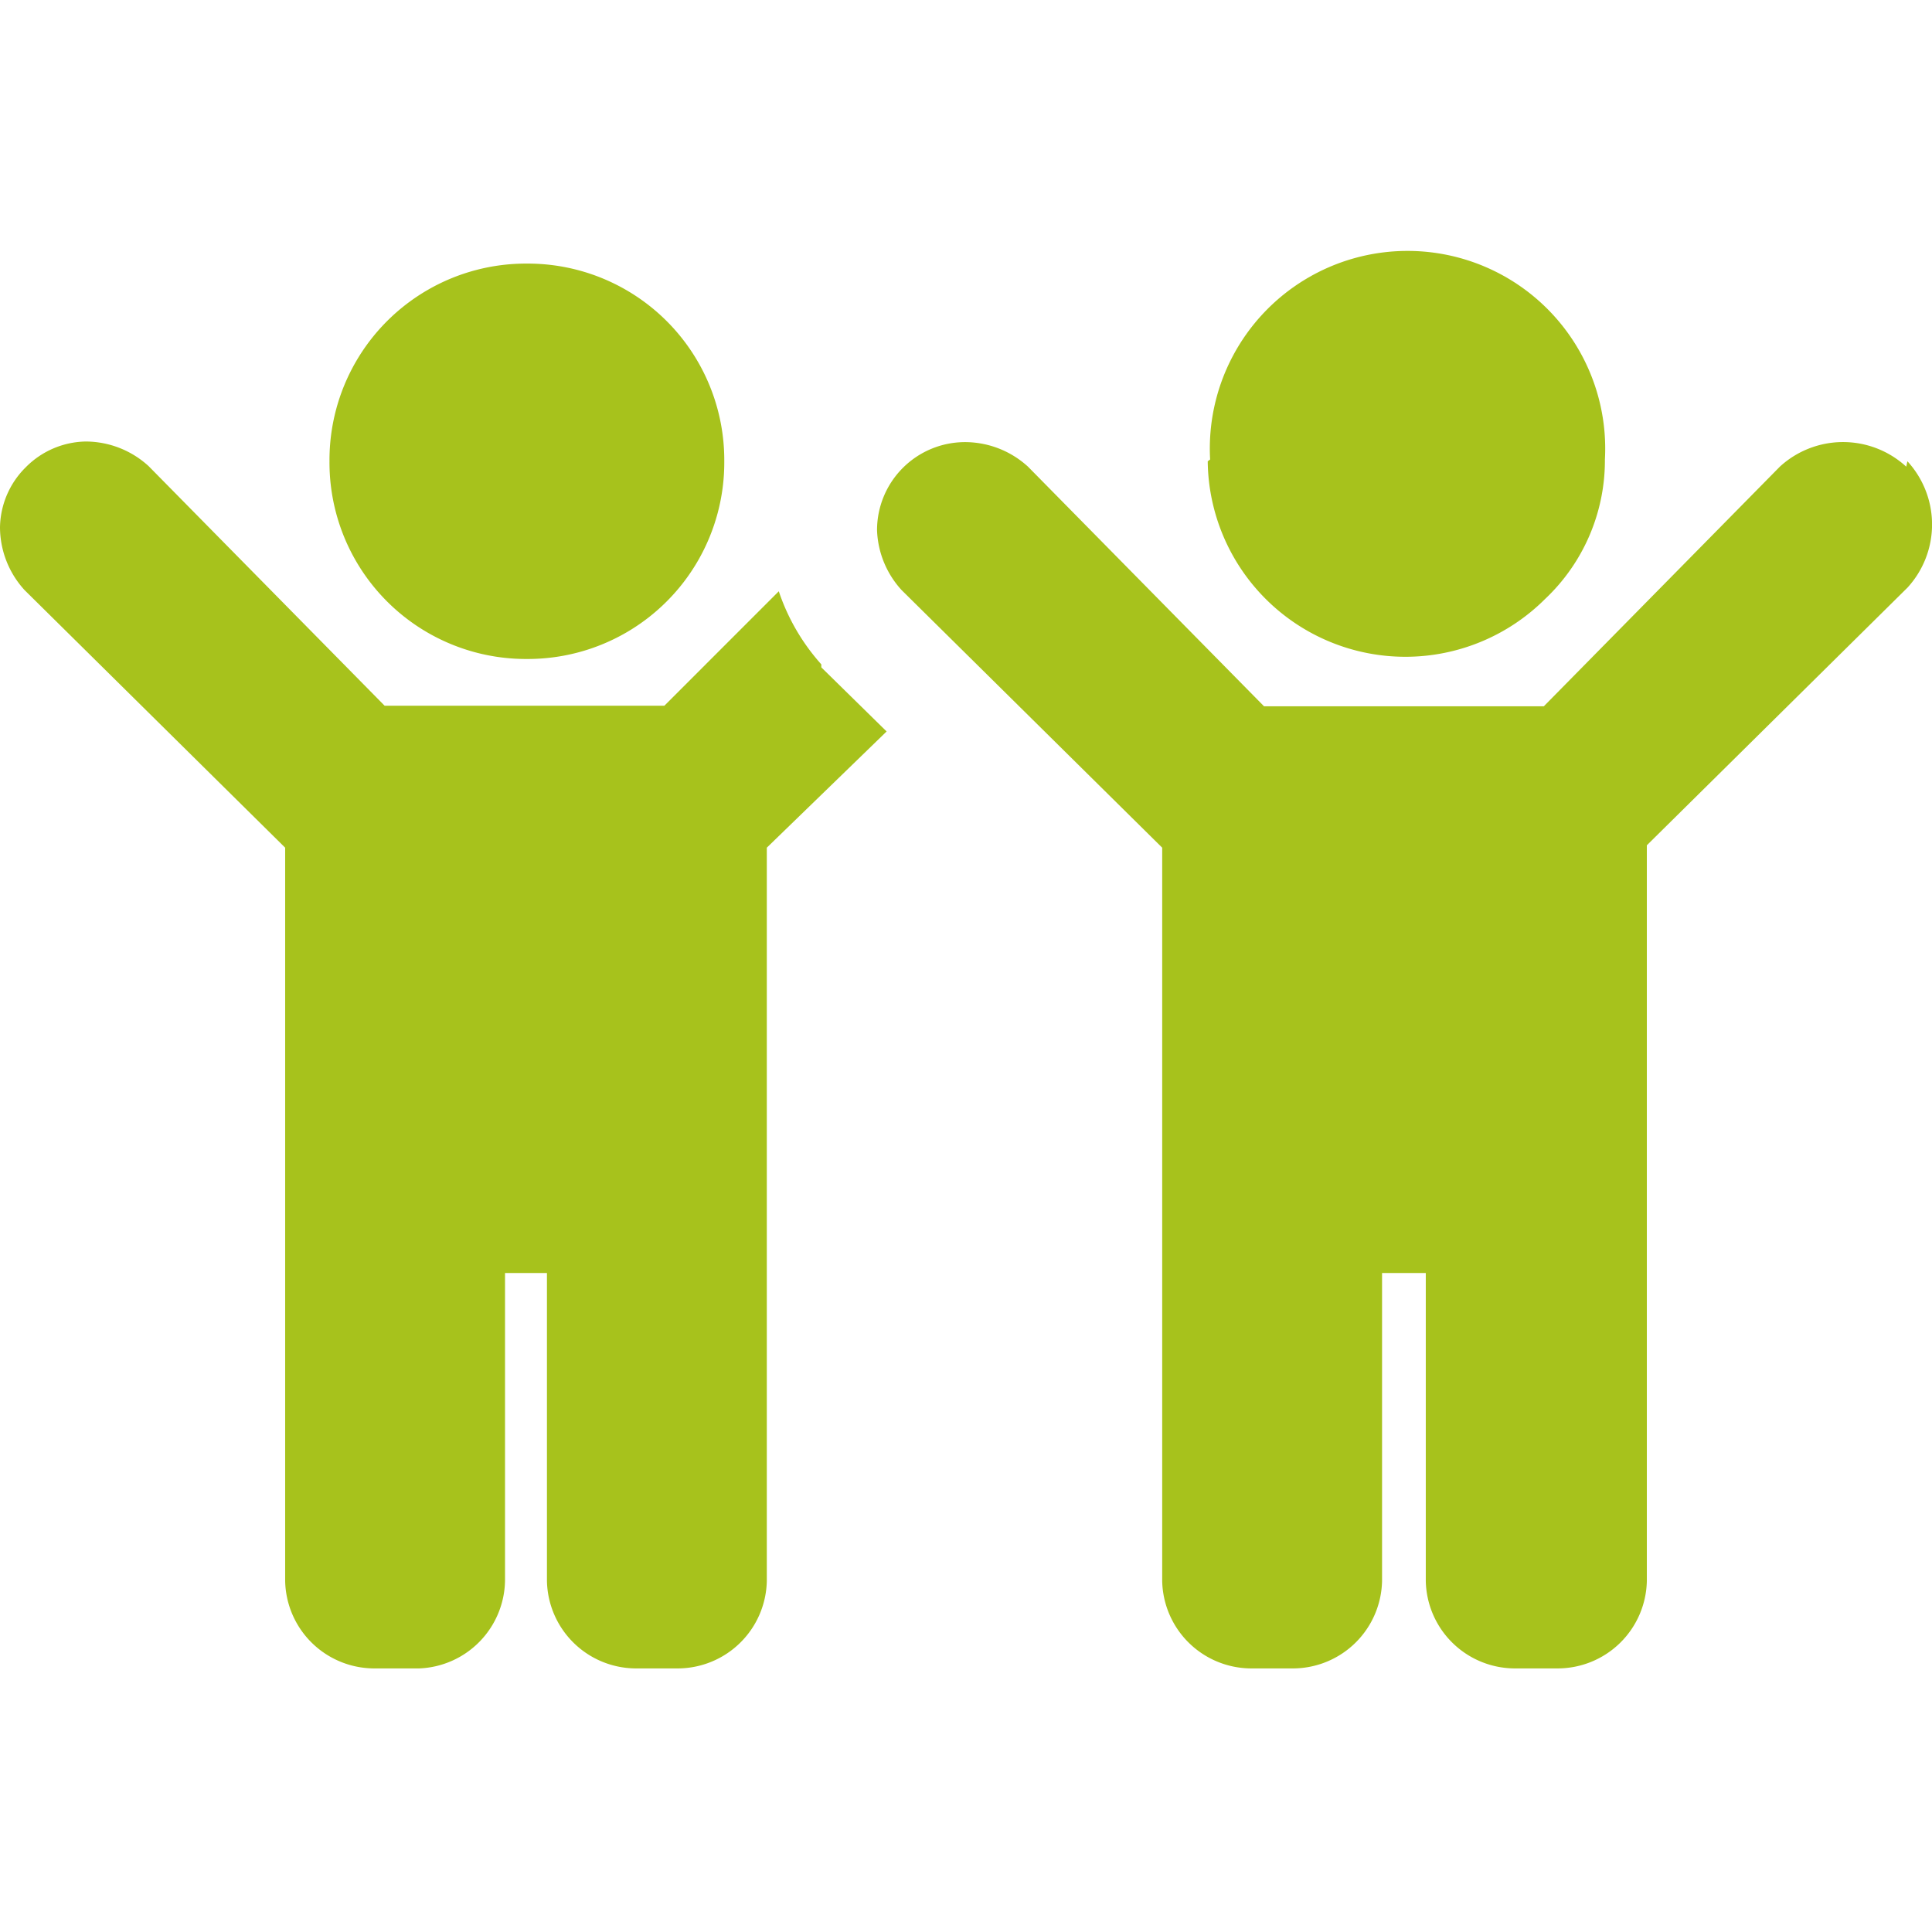
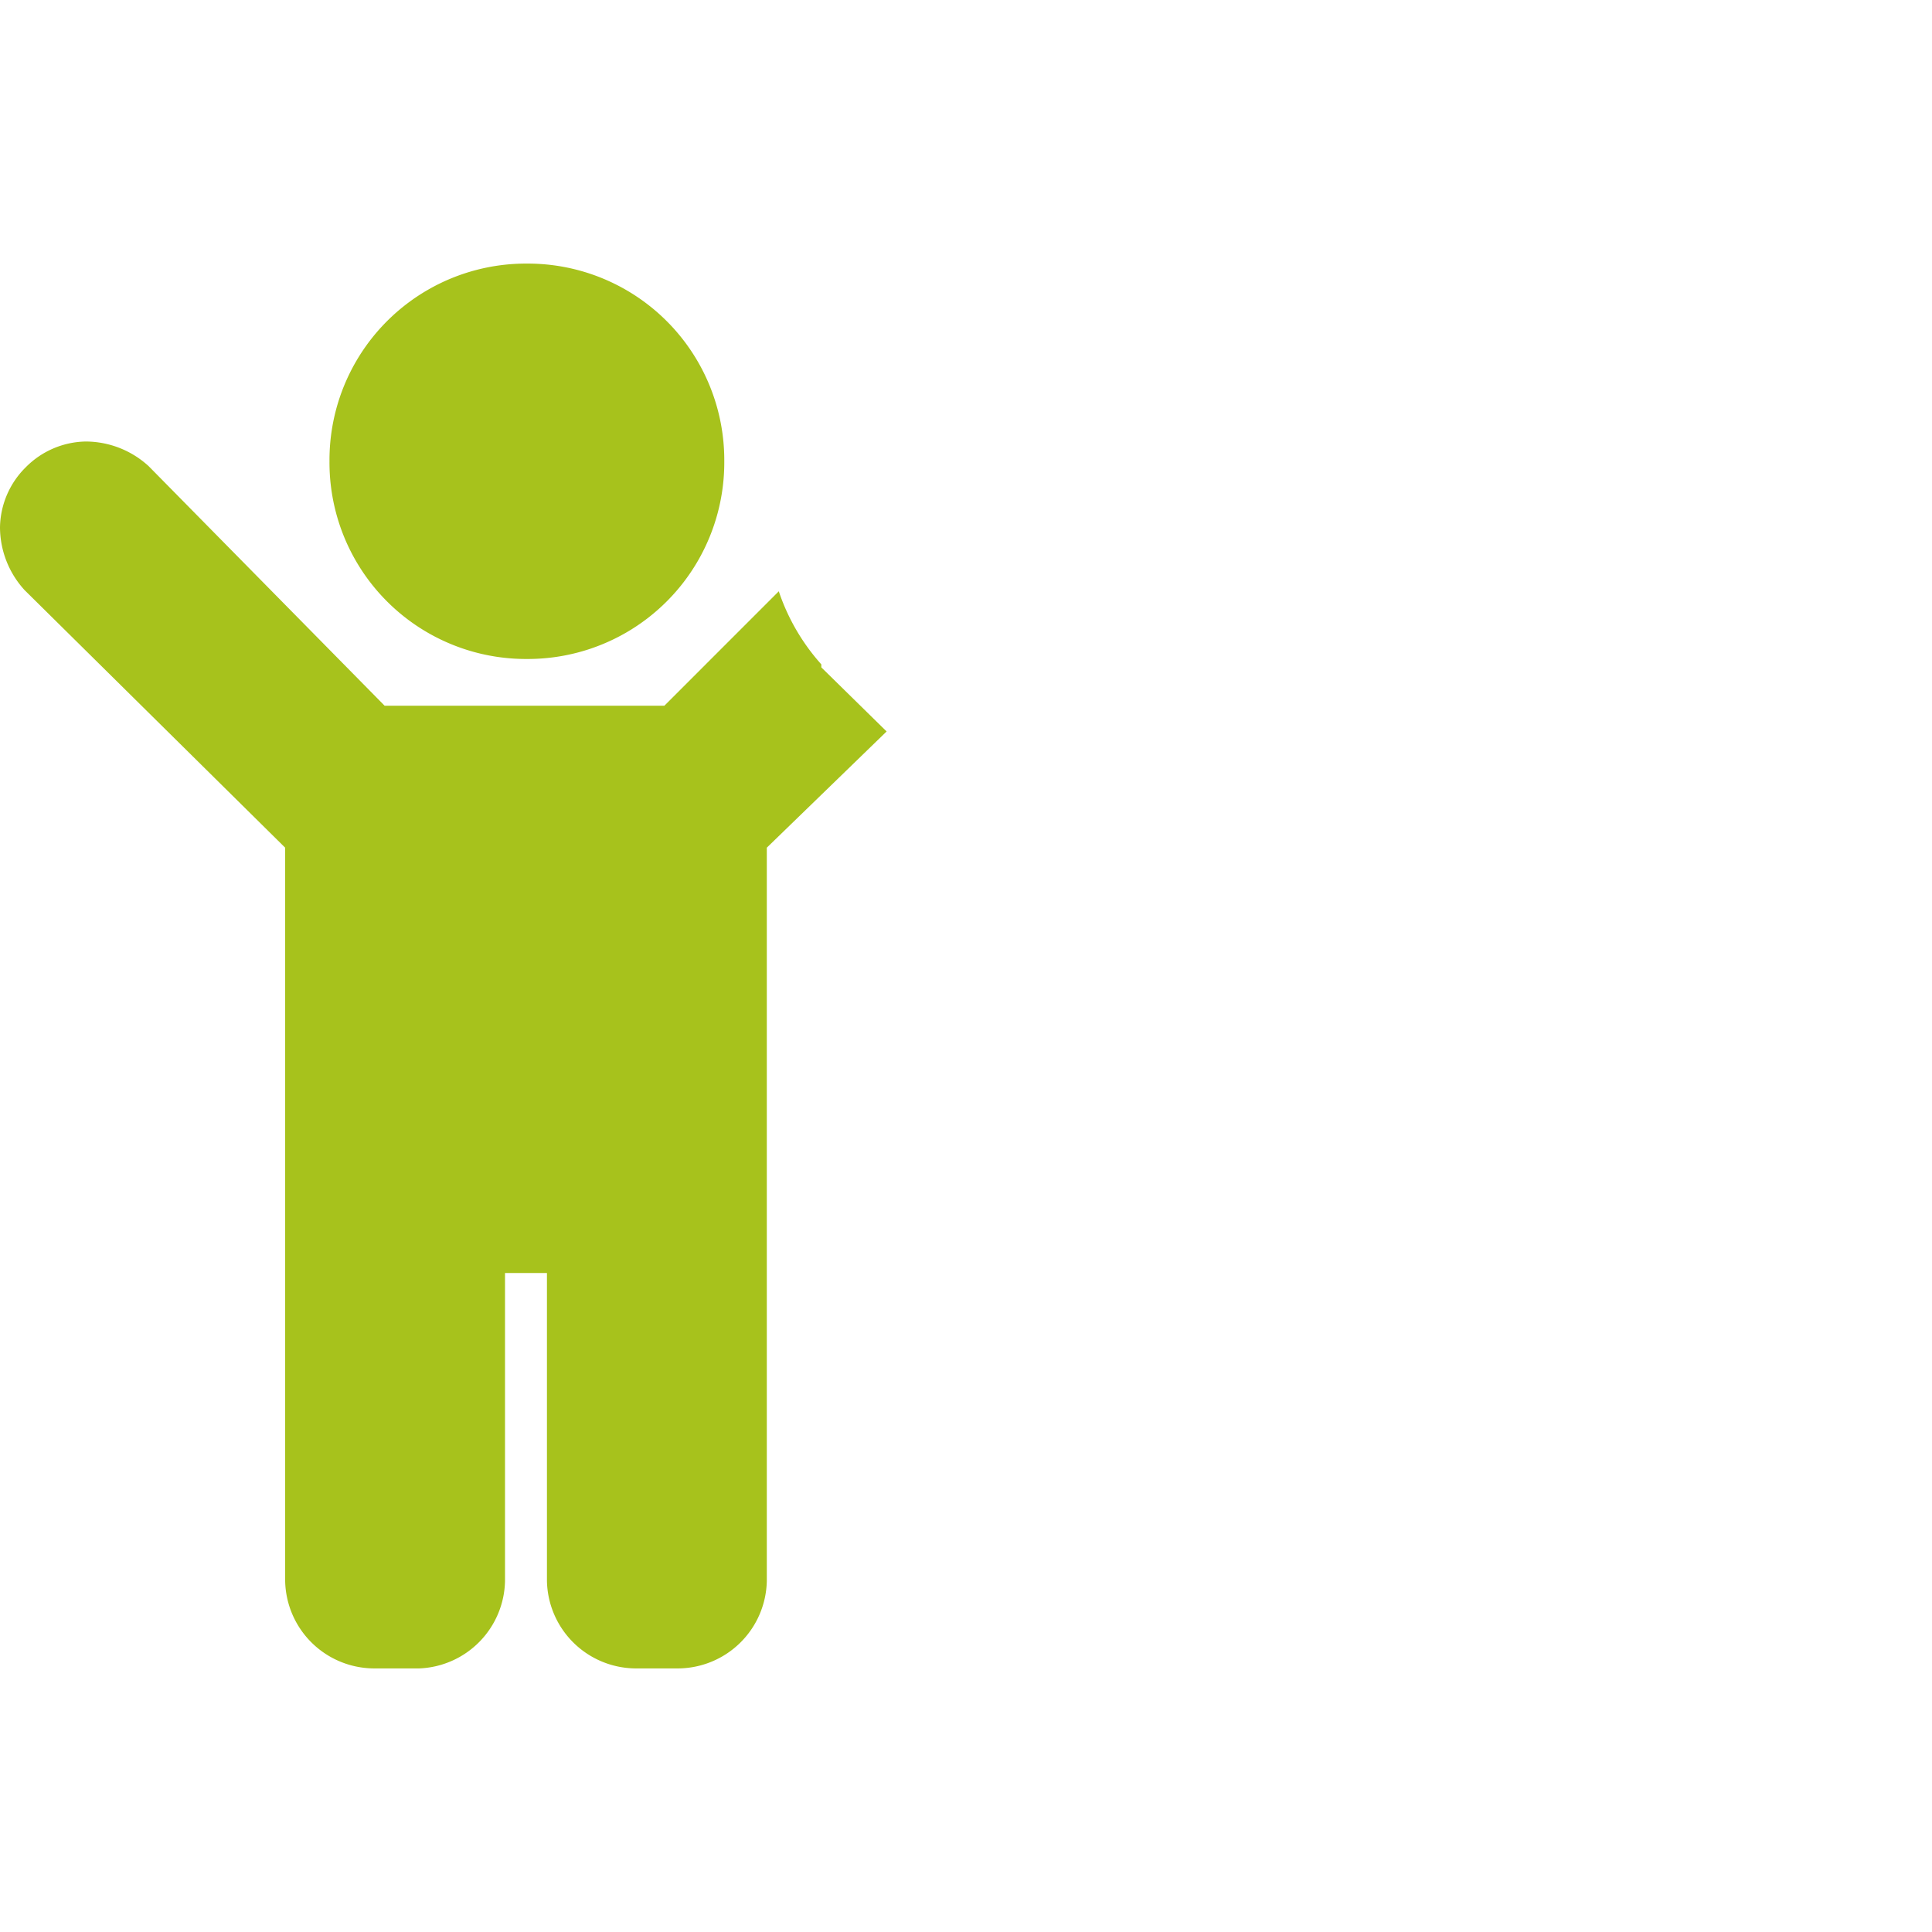
<svg xmlns="http://www.w3.org/2000/svg" viewBox="0 0 32.25 32.25">
  <defs>
    <style>.cls-1{fill:#a7c21c;fill-rule:evenodd;}</style>
  </defs>
  <title>icon_filter_families</title>
  <path class="cls-1" d="M5.5,7.7A3.28,3.28,0,0,0,8.8,11,3.28,3.28,0,0,0,12.09,7.7,3.28,3.28,0,0,0,8.8,4.4,3.28,3.28,0,0,0,5.5,7.7Zm9.3,4.51-2,1.94V26.39a1.49,1.49,0,0,1-1.47,1.46h-.73a1.49,1.49,0,0,1-1.47-1.46V21.25H8.43v5.14A1.49,1.49,0,0,1,7,27.85H6.23a1.49,1.49,0,0,1-1.47-1.46V14.15L.41,9.85A1.56,1.56,0,0,1,0,8.8a1.44,1.44,0,0,1,.43-1,1.44,1.44,0,0,1,1-.43,1.56,1.56,0,0,1,1.05.41l3.94,4h4.67L13,9.87a3.49,3.49,0,0,0,.71,1.22l0,.05Z" />
-   <path class="cls-1" d="M20.16,7.7A3.3,3.3,0,0,0,25.79,10a3.18,3.18,0,0,0,1-2.33,3.3,3.3,0,1,0-6.59,0Zm11.68,0a1.56,1.56,0,0,1,0,2.11l-4.35,4.3V26.39A1.49,1.49,0,0,1,26,27.85h-.73a1.49,1.49,0,0,1-1.47-1.46V21.25h-.73v5.14a1.49,1.49,0,0,1-1.47,1.46h-.73a1.49,1.49,0,0,1-1.47-1.46V14.15l-4.35-4.3a1.56,1.56,0,0,1-.41-1,1.47,1.47,0,0,1,1.47-1.47,1.56,1.56,0,0,1,1.05.41l3.94,4h4.67l3.94-4a1.56,1.56,0,0,1,2.11,0Z" />
</svg>